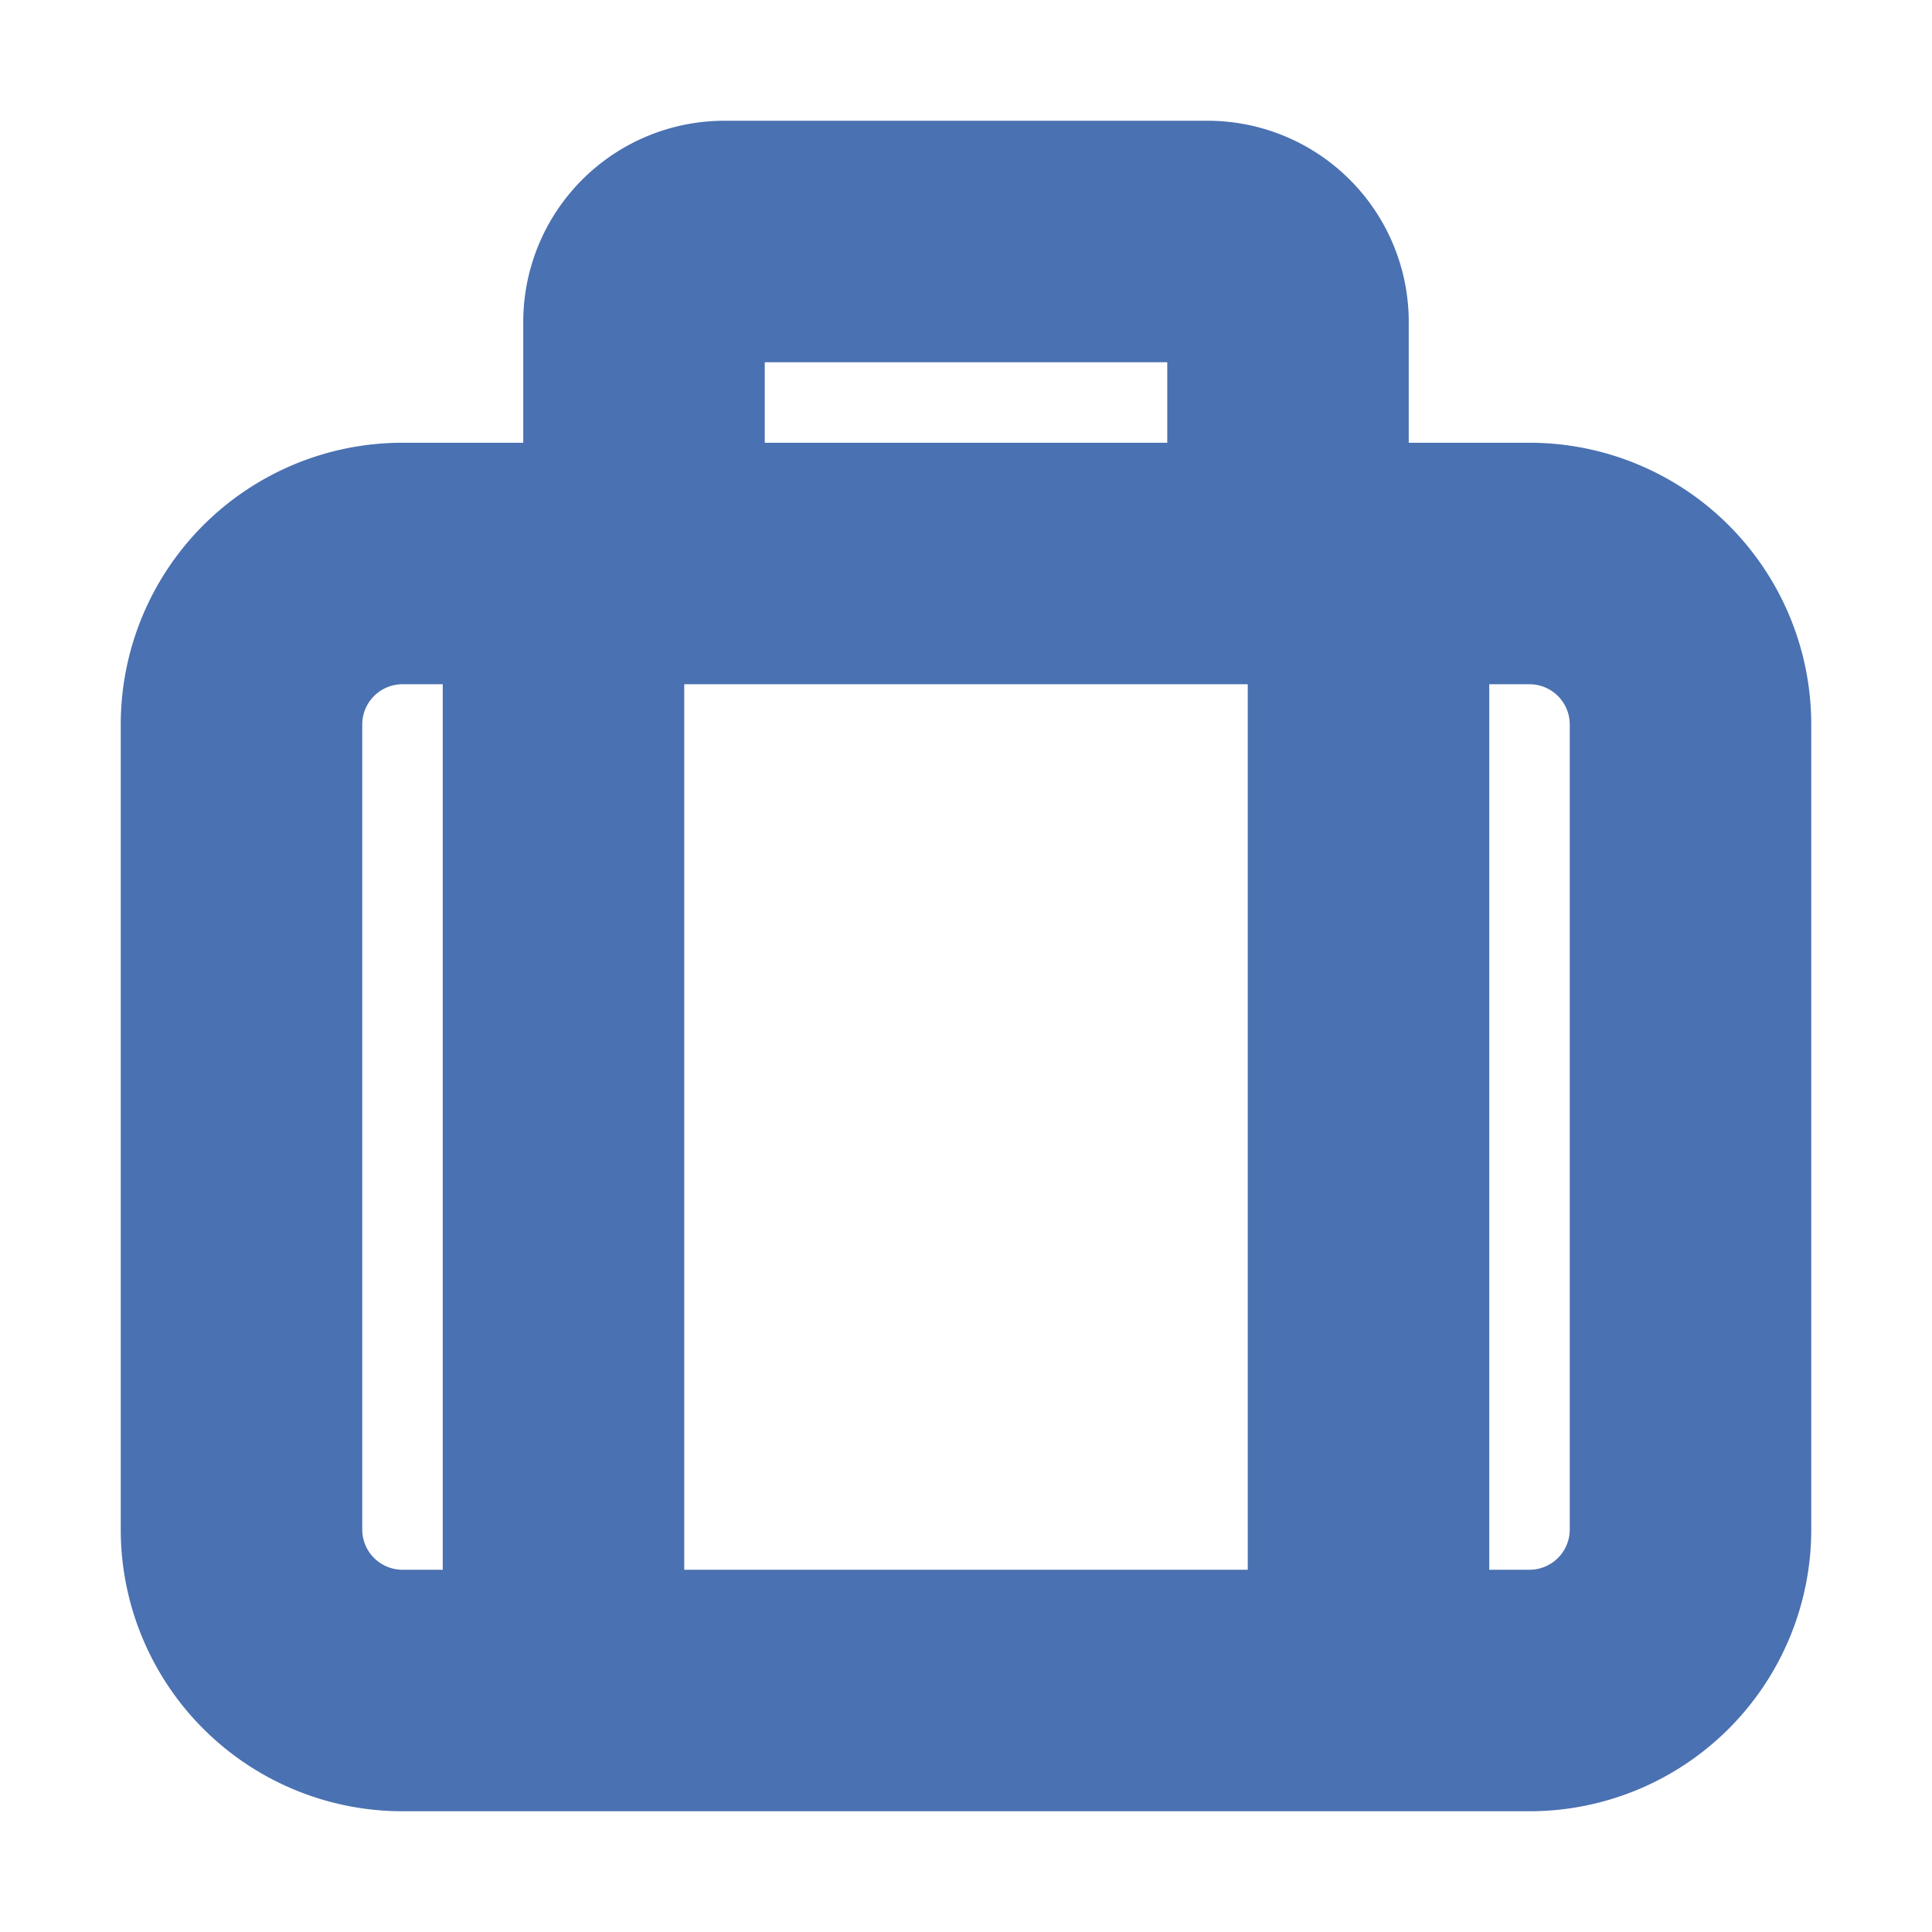
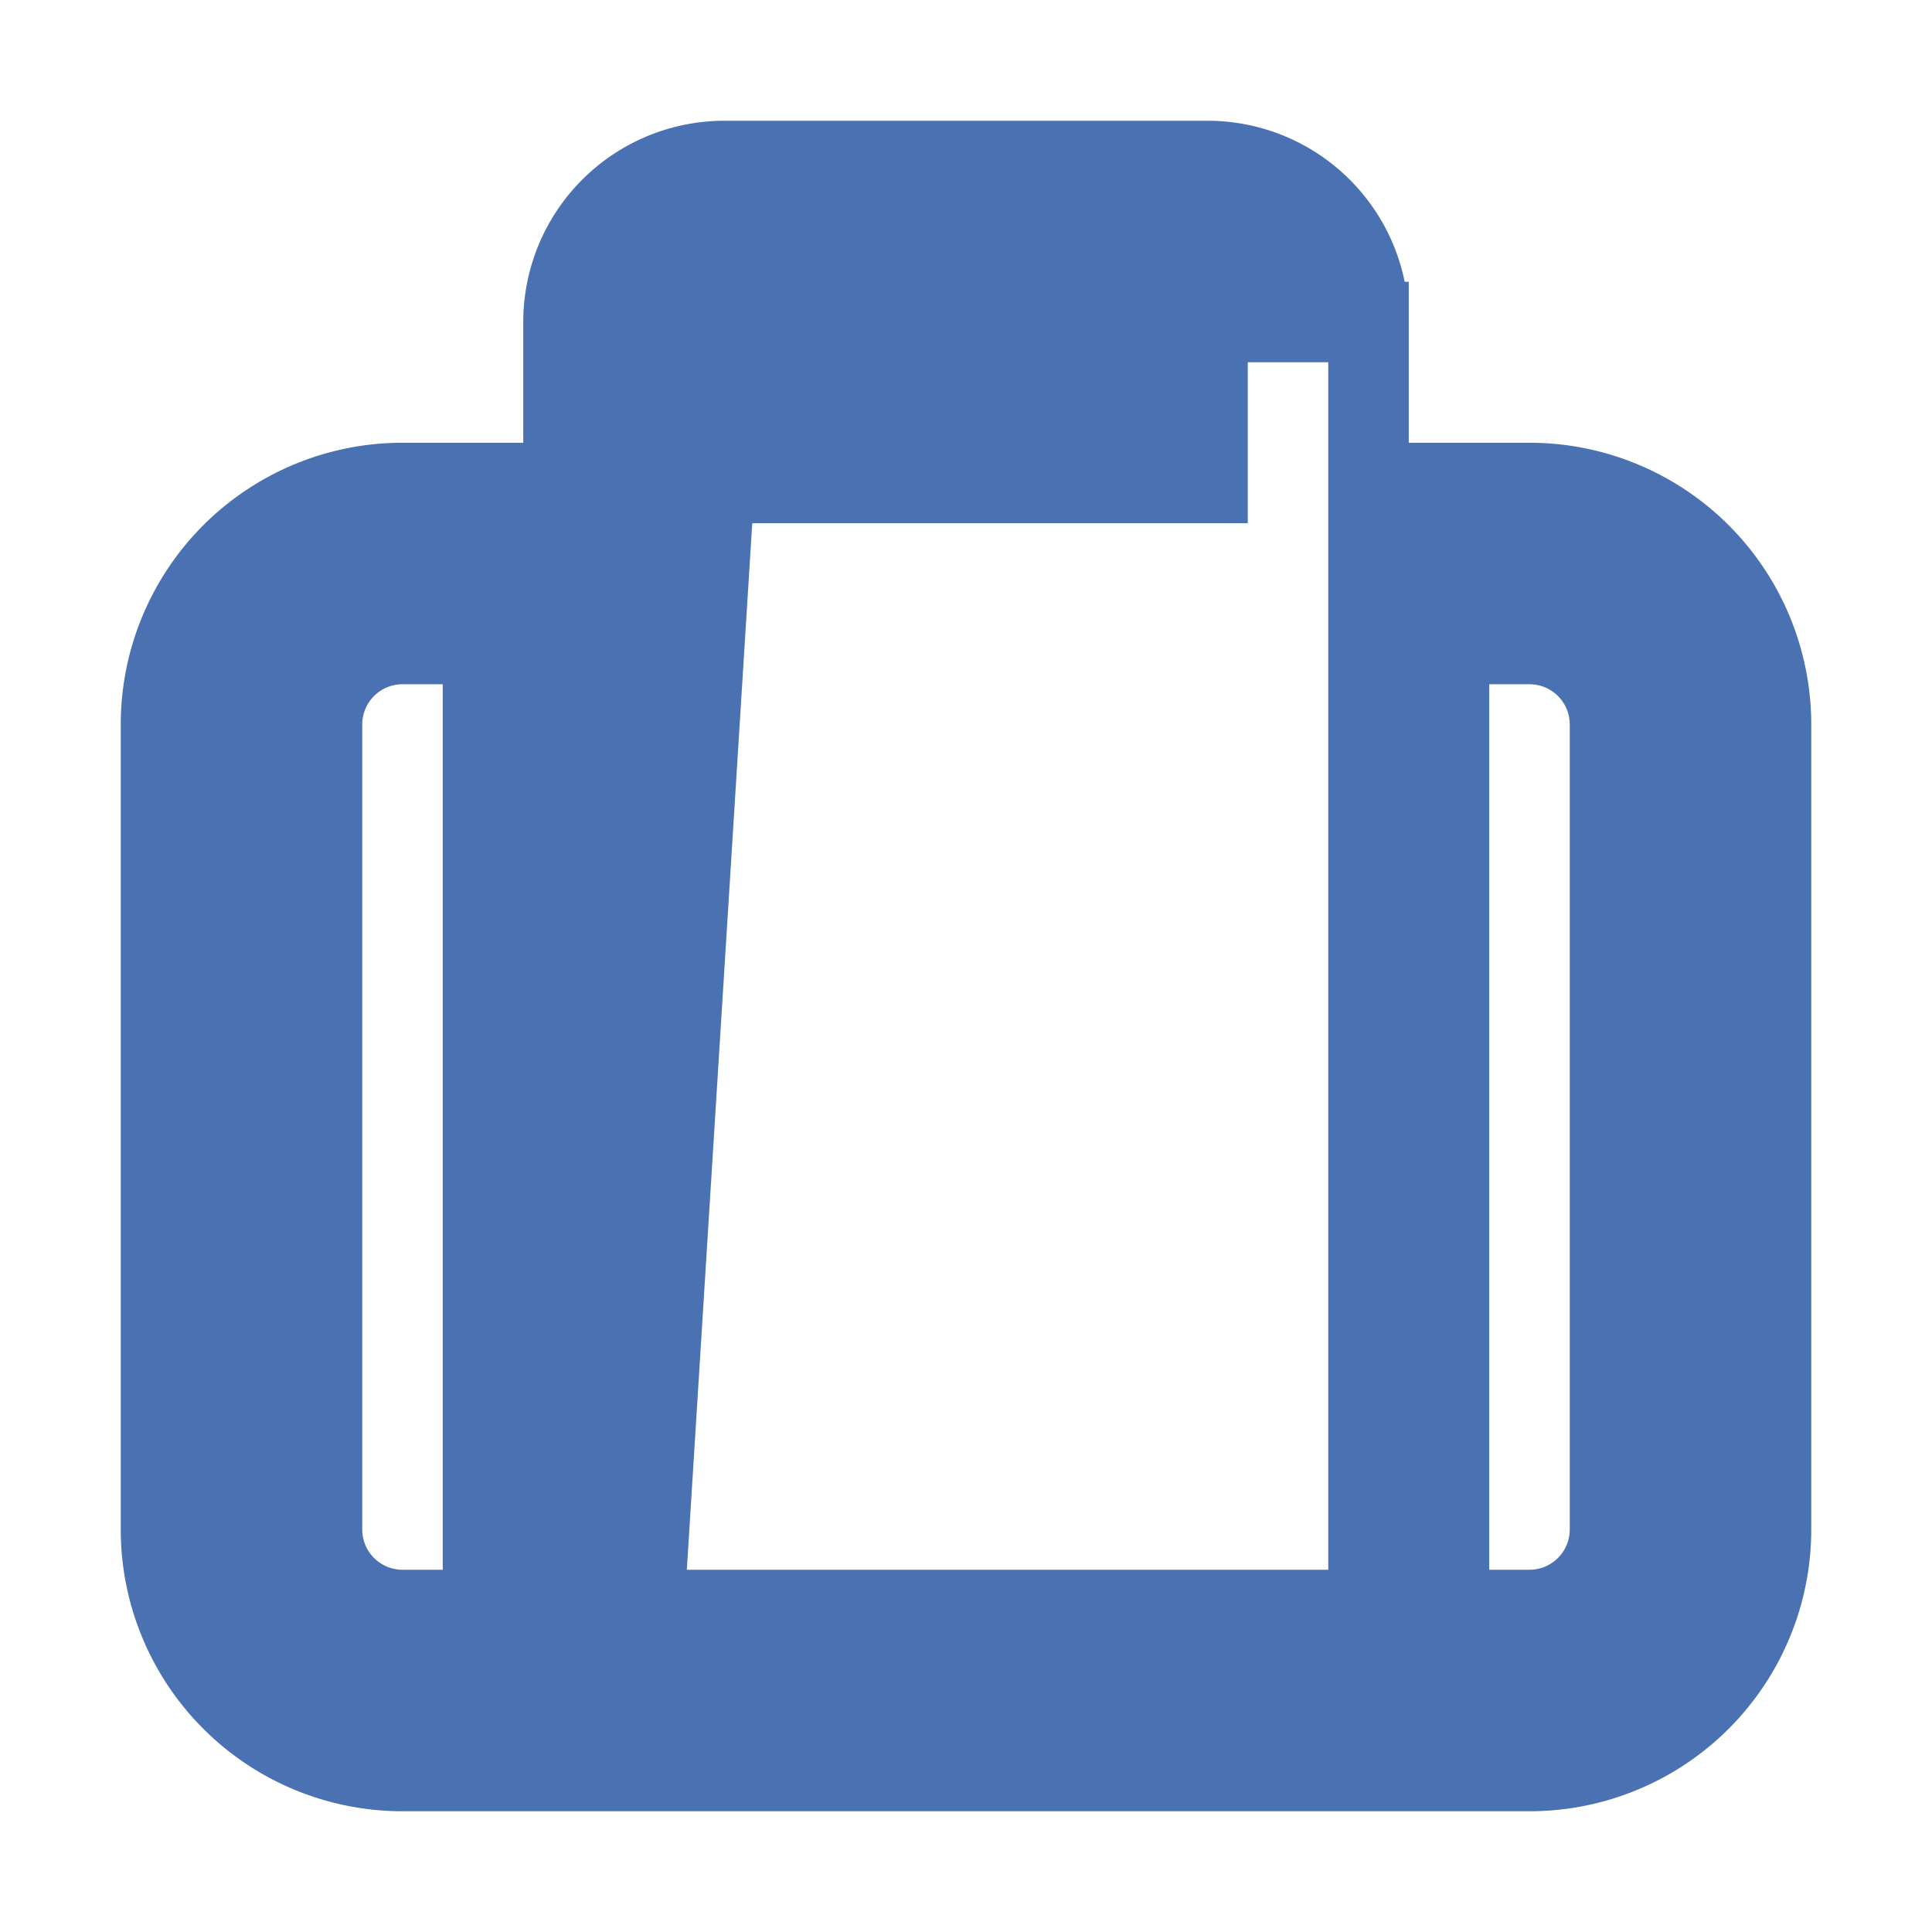
<svg xmlns="http://www.w3.org/2000/svg" fill="#4A71B1" width="64px" height="64px" viewBox="0 0 24 24" stroke="#4A71B1">
  <g id="SVGRepo_bgCarrier" stroke-width="0" />
  <g id="SVGRepo_tracerCarrier" stroke-linecap="round" stroke-linejoin="round" />
  <g id="SVGRepo_iconCarrier">
-     <path d="M5,22H19a3,3,0,0,0,3-3V9a3,3,0,0,0-3-3H17V4a2,2,0,0,0-2-2H9A2,2,0,0,0,7,4V6H5A3,3,0,0,0,2,9V19A3,3,0,0,0,5,22ZM18,8h1a1,1,0,0,1,1,1V19a1,1,0,0,1-1,1H18ZM9,4h6V6H9ZM8,8h8V20H8ZM4,9A1,1,0,0,1,5,8H6V20H5a1,1,0,0,1-1-1Z" />
+     <path d="M5,22H19a3,3,0,0,0,3-3V9a3,3,0,0,0-3-3H17V4a2,2,0,0,0-2-2H9A2,2,0,0,0,7,4V6H5A3,3,0,0,0,2,9V19A3,3,0,0,0,5,22ZM18,8h1a1,1,0,0,1,1,1V19a1,1,0,0,1-1,1H18ZM9,4h6V6H9Zh8V20H8ZM4,9A1,1,0,0,1,5,8H6V20H5a1,1,0,0,1-1-1Z" />
  </g>
</svg>